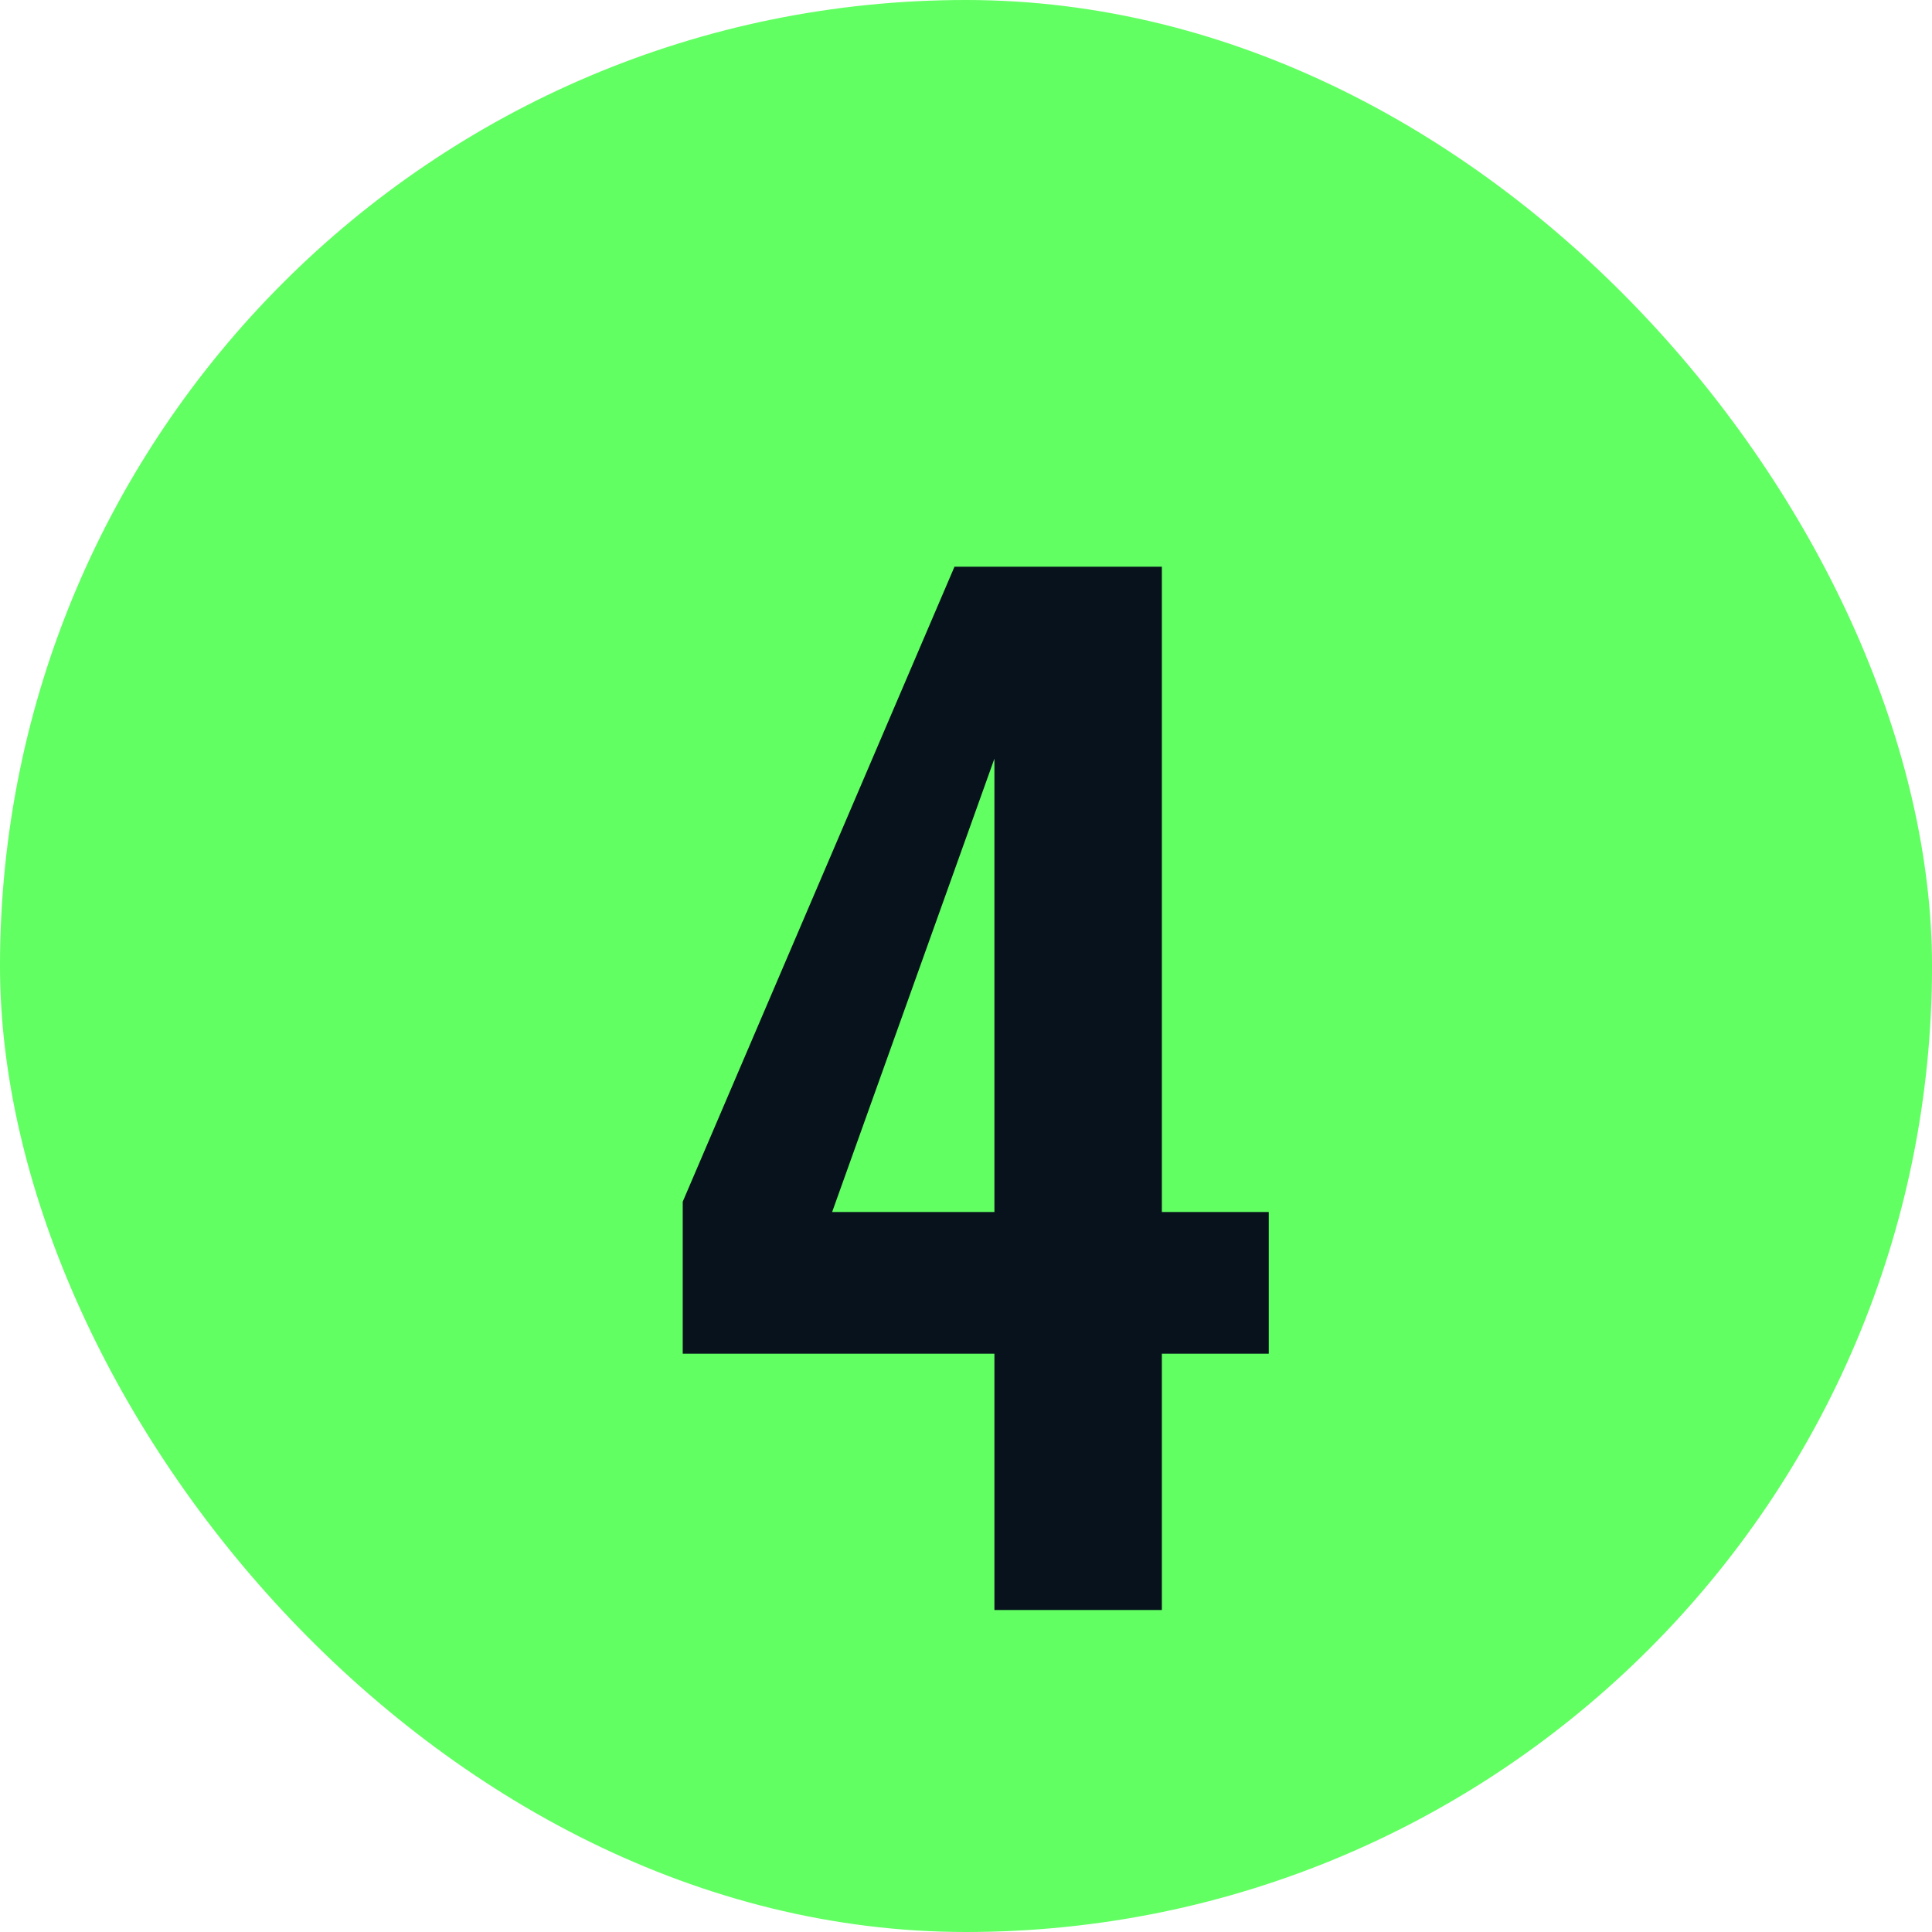
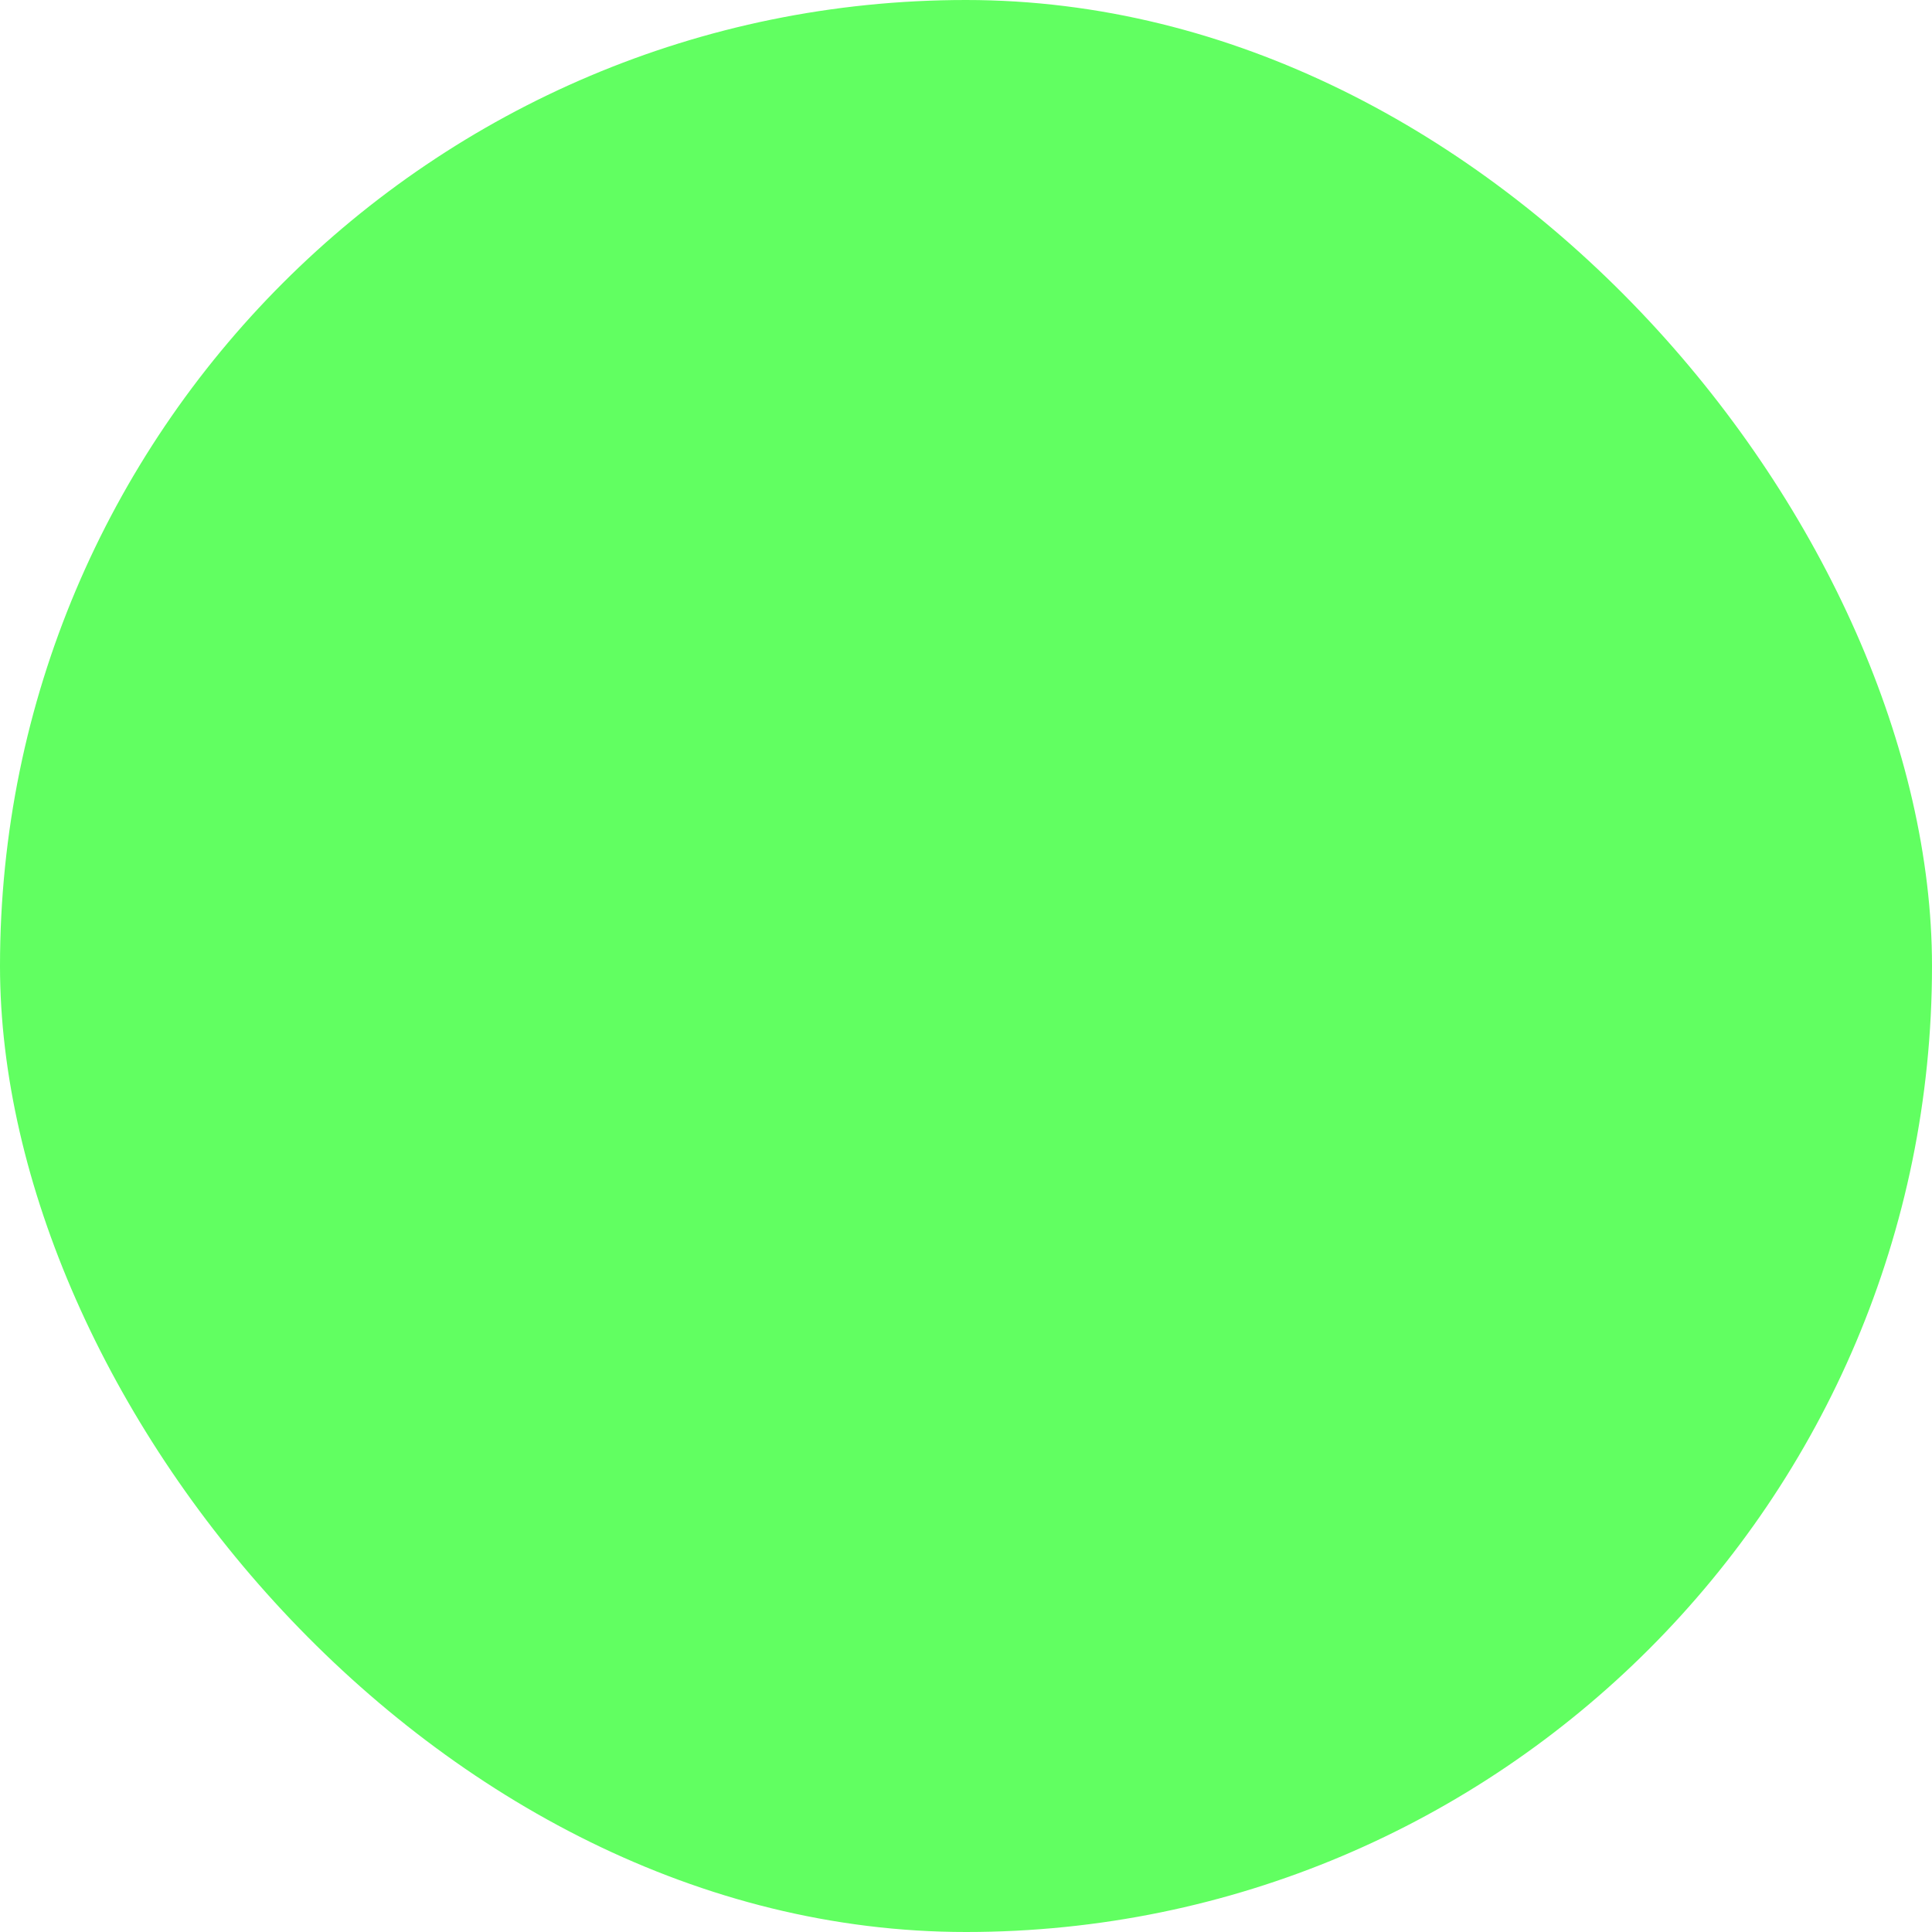
<svg xmlns="http://www.w3.org/2000/svg" fill="none" viewBox="16 17 24 24">
  <rect x="16" y="17" width="24" height="24" rx="12" fill="#61FF61" />
  <g filter="url(#filter0_d_1264_20633)">
-     <path d="M28.353 36V32.816H24.481V30.928L27.857 23.04H30.433V31.056H31.761V32.816H30.433V36H28.353ZM26.337 31.056H28.353V25.424L26.337 31.056Z" fill="#07121C" />
-   </g>
+     </g>
  <defs>
    <filter id="filter0_d_1264_20633" x="0.481" y="0.04" width="55.28" height="60.96" filterUnits="userSpaceOnUse" color-interpolation-filters="sRGB">
      <feFlood flood-opacity="0" result="BackgroundImageFix" />
      <feColorMatrix in="SourceAlpha" type="matrix" values="0 0 0 0 0 0 0 0 0 0 0 0 0 0 0 0 0 0 127 0" result="hardAlpha" />
      <feOffset dy="1" />
      <feGaussianBlur stdDeviation="12" />
      <feComposite in2="hardAlpha" operator="out" />
      <feColorMatrix type="matrix" values="0 0 0 0 0.38 0 0 0 0 1 0 0 0 0 0.38 0 0 0 0.35 0" />
      <feBlend mode="normal" in2="BackgroundImageFix" result="effect1_dropShadow_1264_20633" />
      <feBlend mode="normal" in="SourceGraphic" in2="effect1_dropShadow_1264_20633" result="shape" />
    </filter>
  </defs>
</svg>